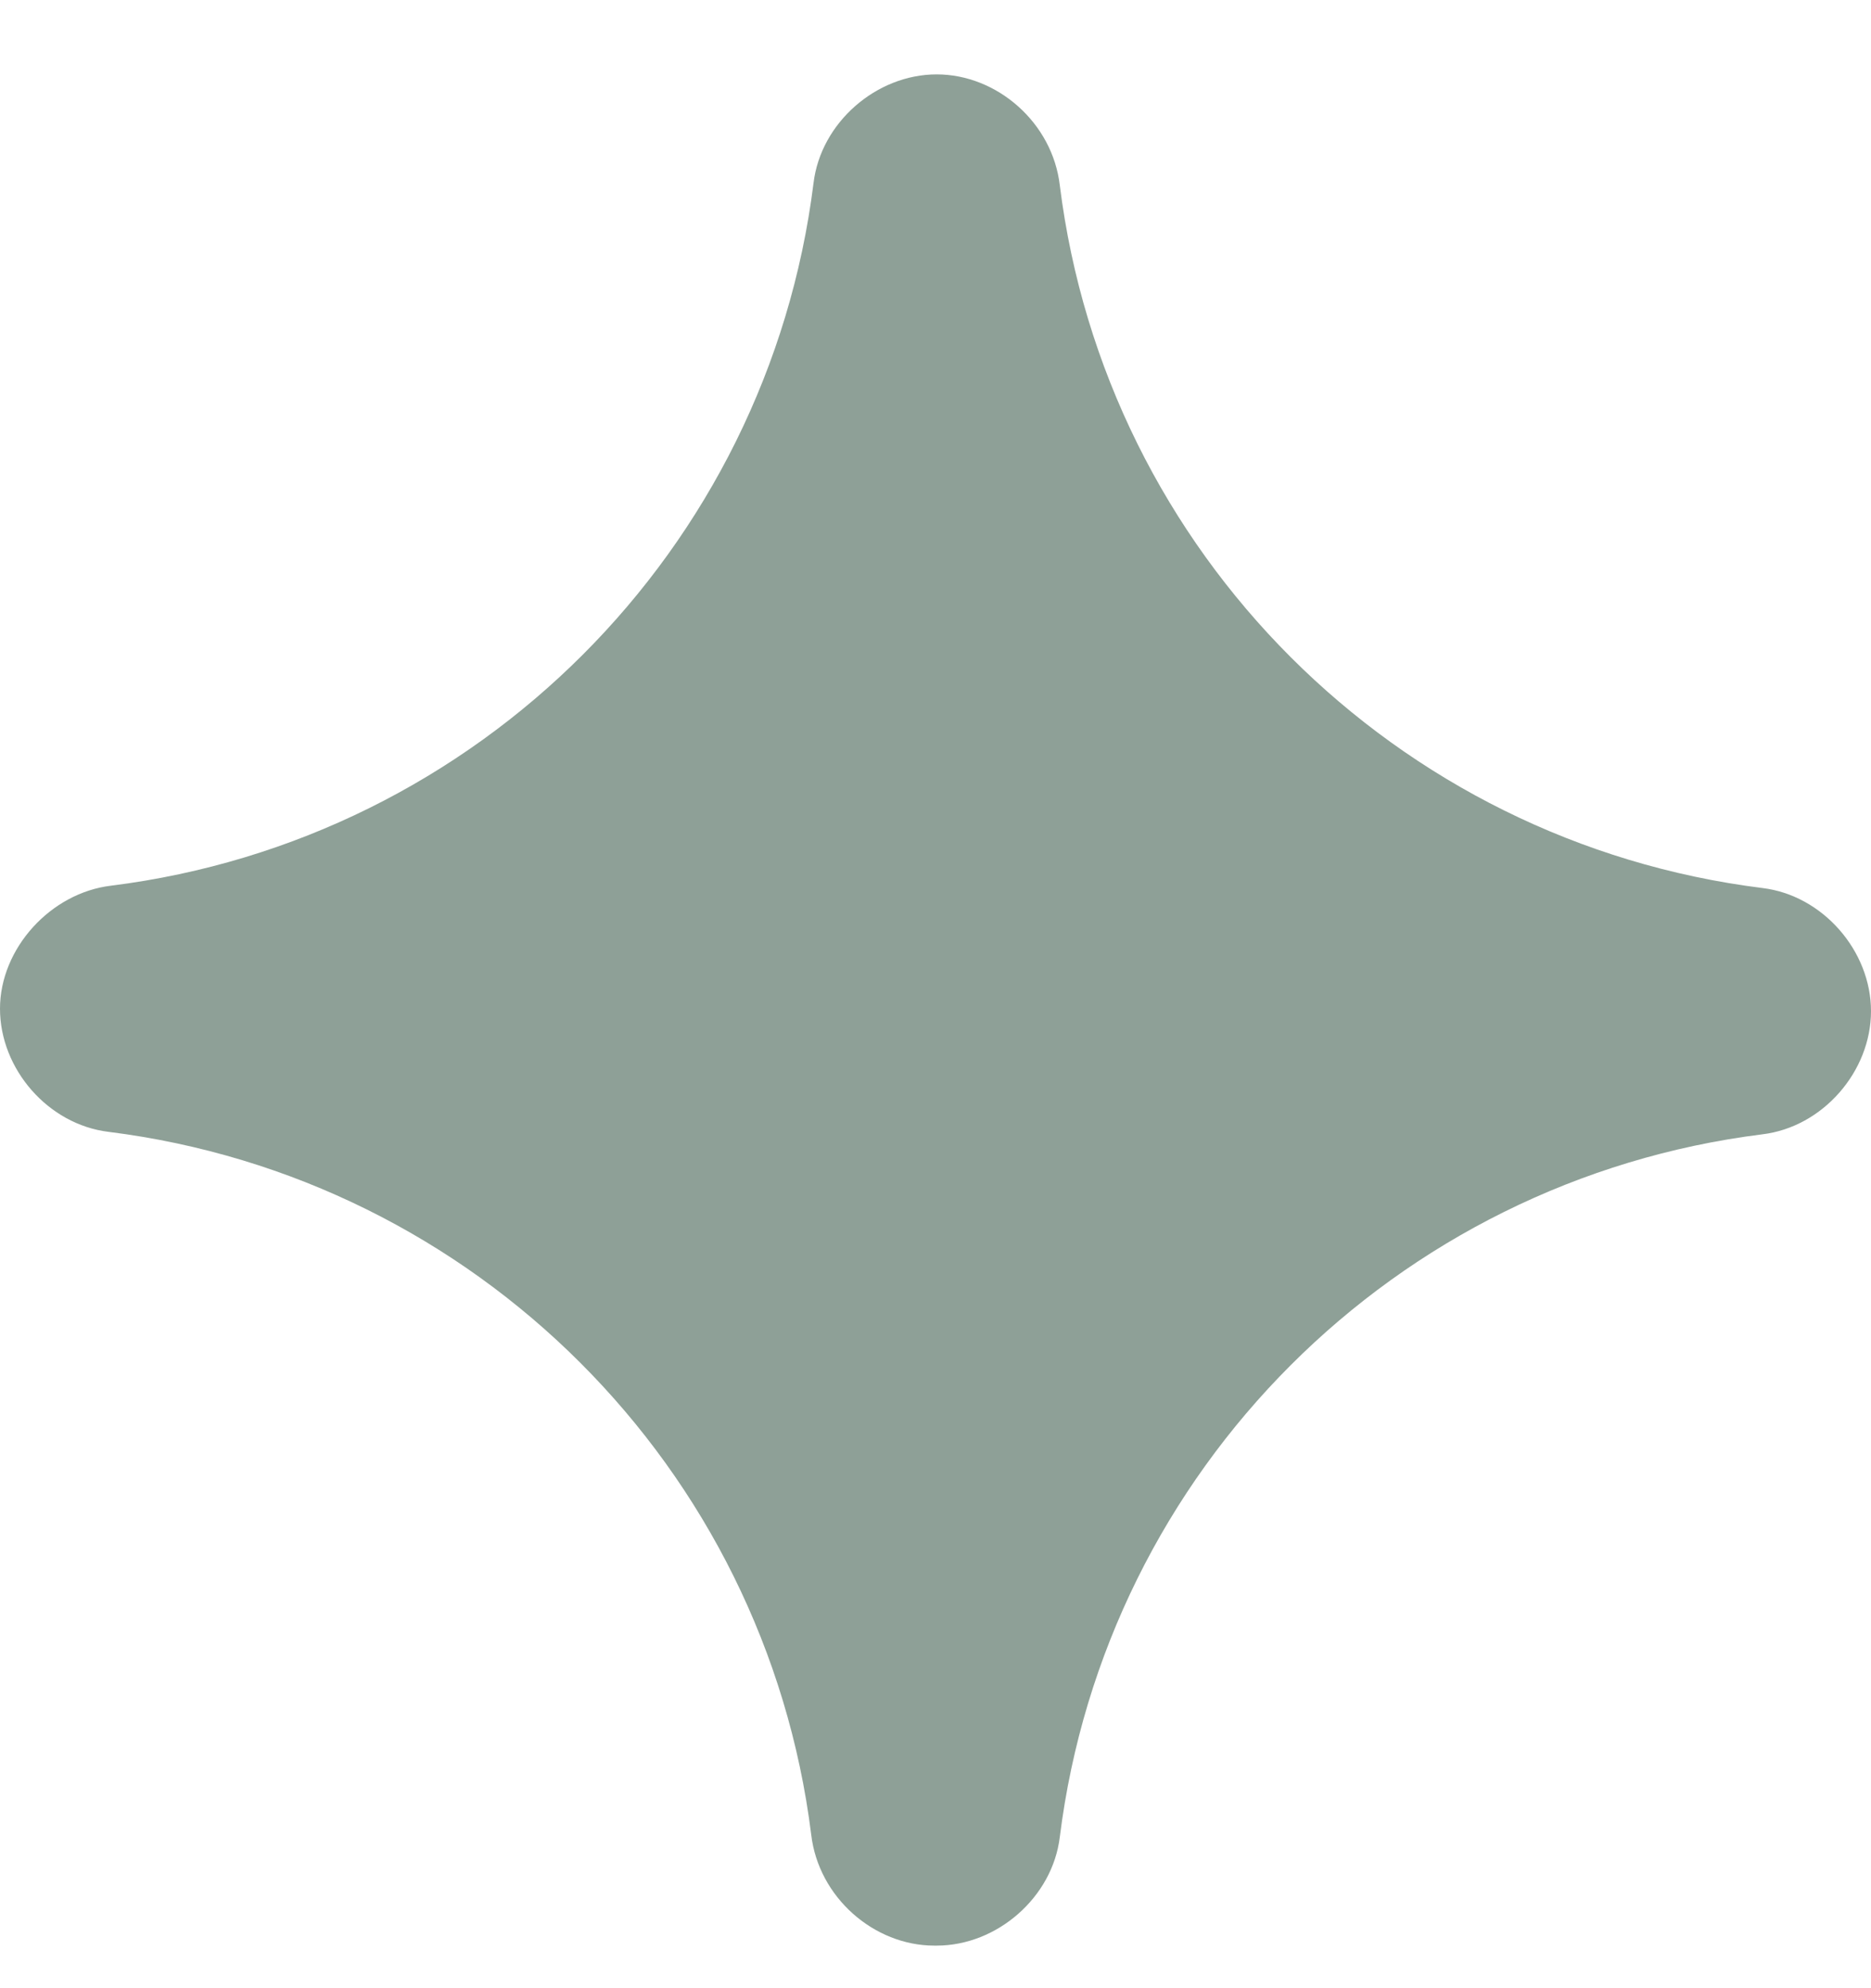
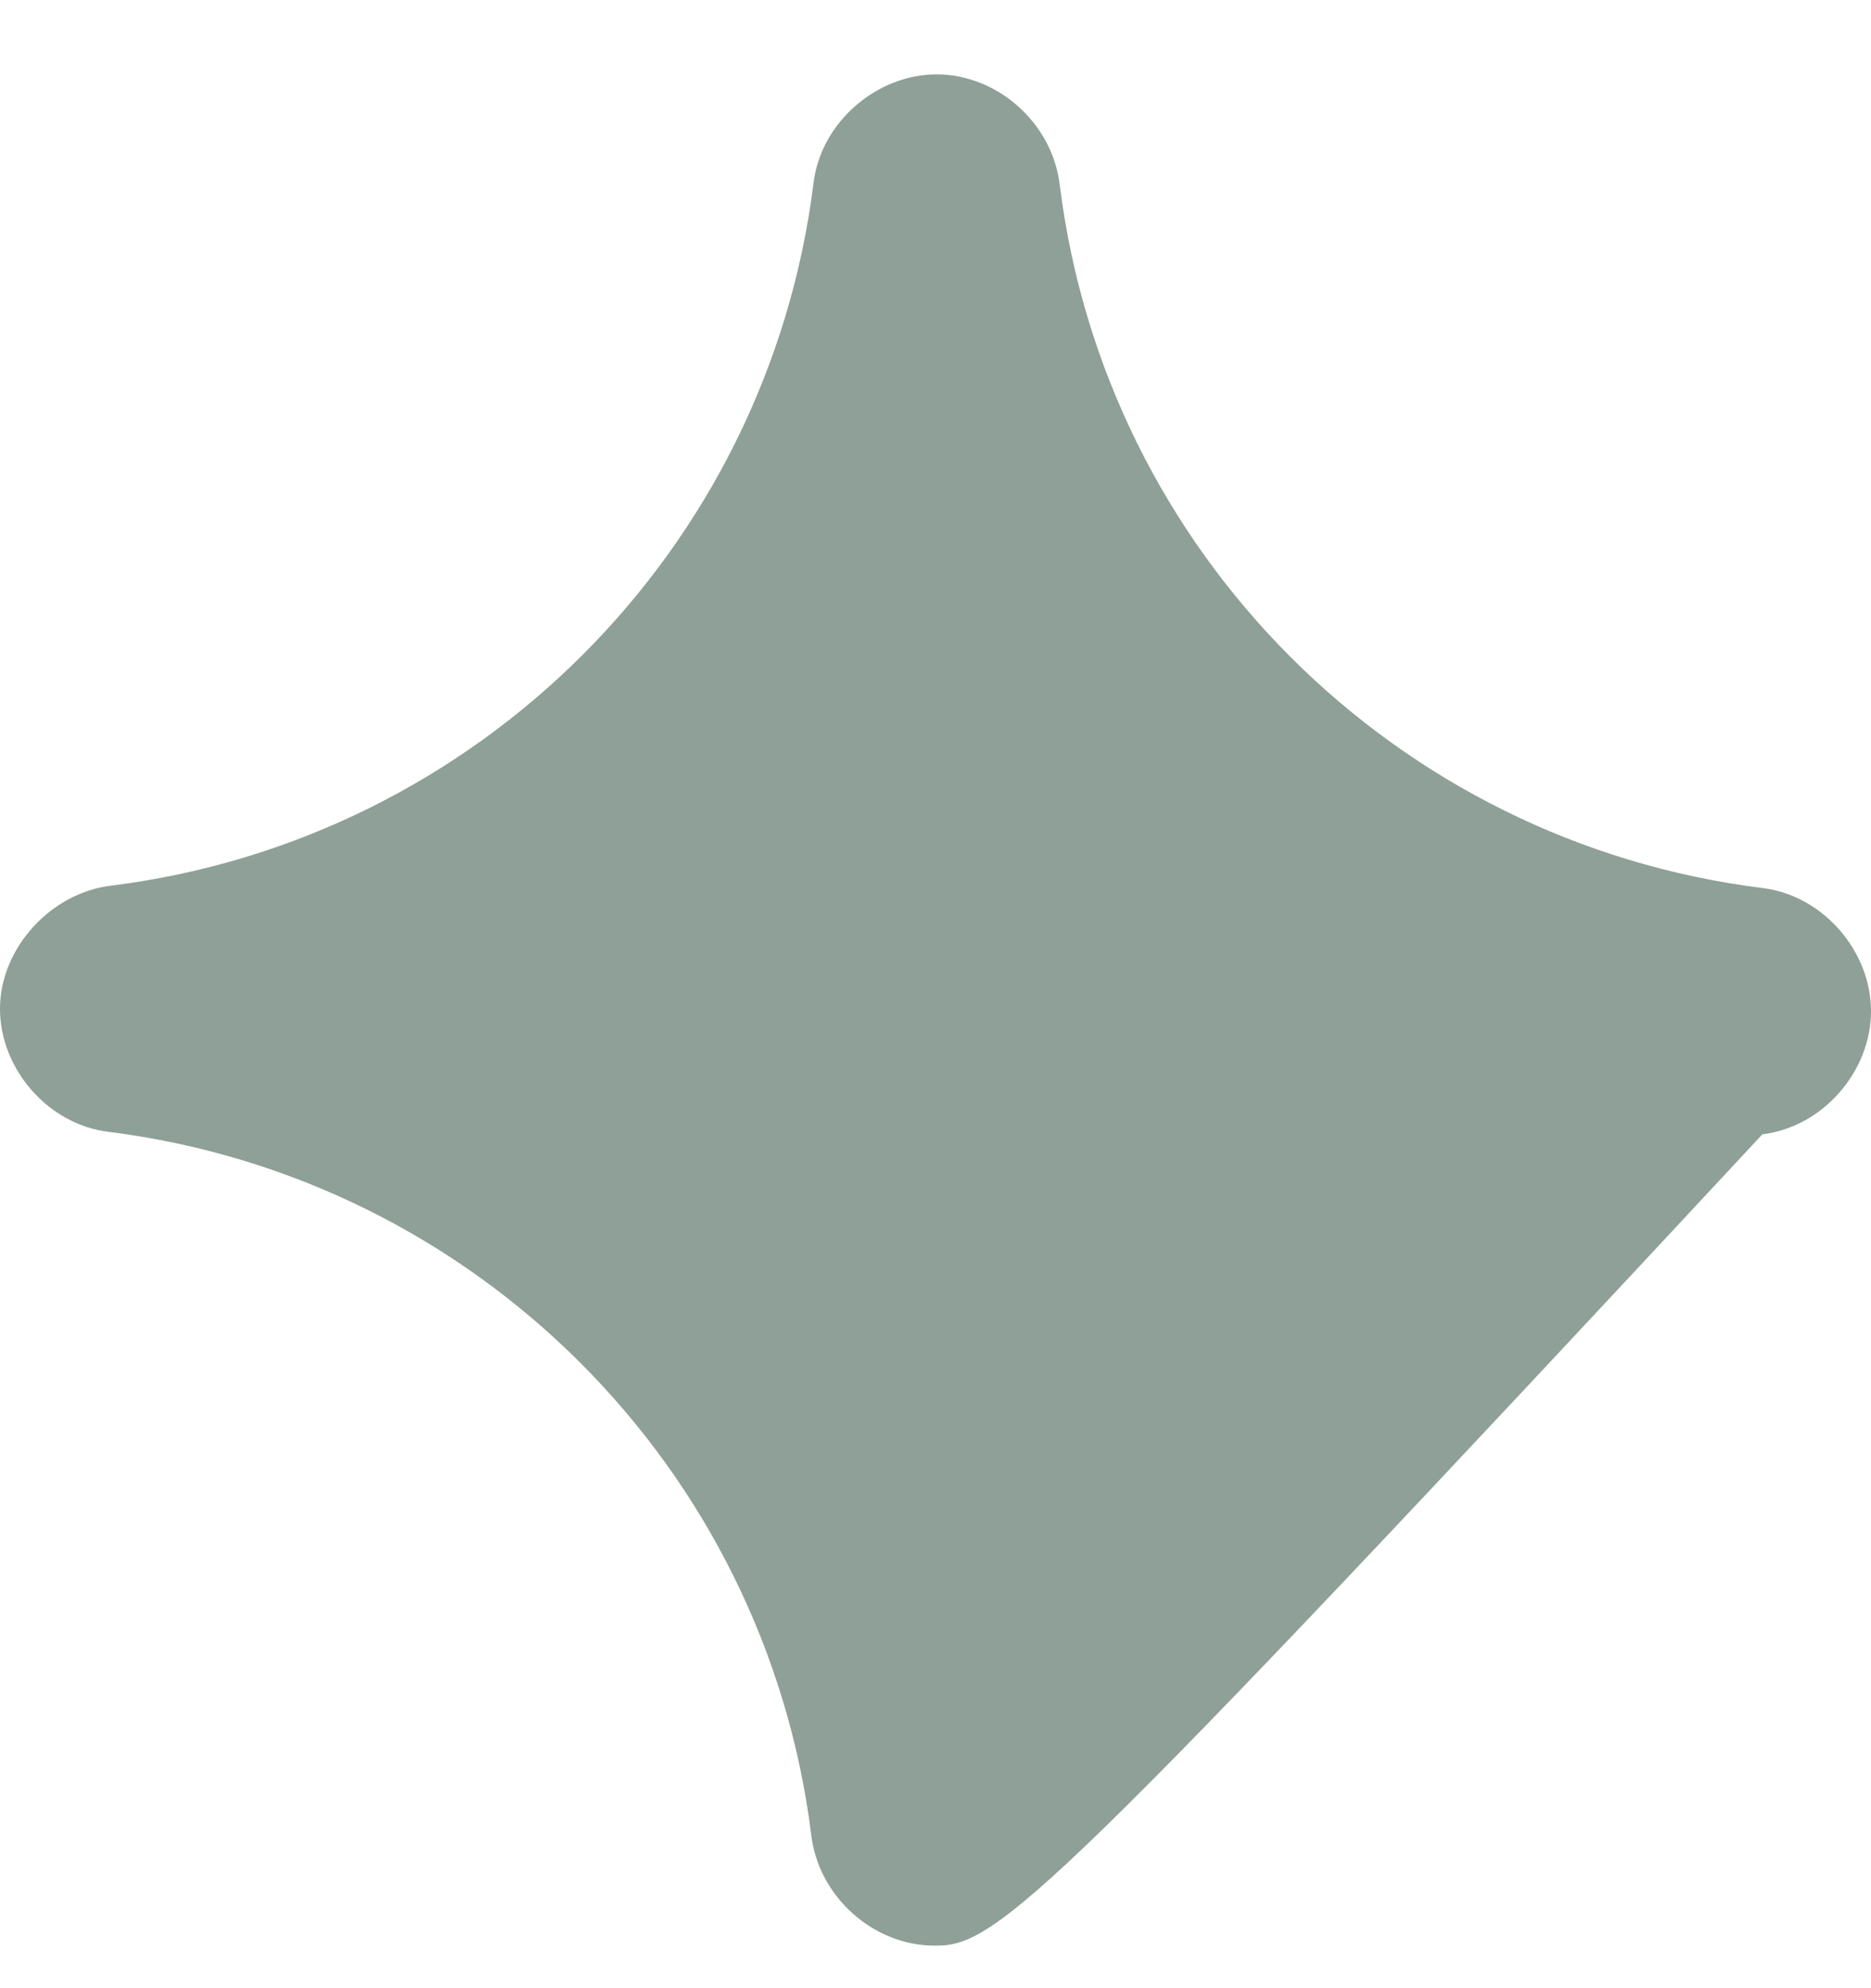
<svg xmlns="http://www.w3.org/2000/svg" width="16" height="17" viewBox="0 0 16 17" fill="none">
-   <path d="M7.99 16.636C7.474 16.636 6.999 16.223 6.937 15.686C6.545 12.548 4.067 10.071 0.929 9.678C0.413 9.616 0 9.142 0 8.625C0 8.109 0.434 7.634 0.95 7.573C4.088 7.18 6.565 4.703 6.957 1.565C7.019 1.049 7.494 0.636 8.01 0.636C8.526 0.636 9.001 1.049 9.063 1.585C9.455 4.723 11.933 7.201 15.071 7.593C15.587 7.655 16 8.13 16 8.646C16 9.162 15.587 9.637 15.071 9.699C11.933 10.091 9.455 12.569 9.063 15.707C9.001 16.223 8.526 16.636 8.01 16.636H7.99Z" fill="#8EA097" />
+   <path d="M7.99 16.636C7.474 16.636 6.999 16.223 6.937 15.686C6.545 12.548 4.067 10.071 0.929 9.678C0.413 9.616 0 9.142 0 8.625C0 8.109 0.434 7.634 0.95 7.573C4.088 7.18 6.565 4.703 6.957 1.565C7.019 1.049 7.494 0.636 8.01 0.636C8.526 0.636 9.001 1.049 9.063 1.585C9.455 4.723 11.933 7.201 15.071 7.593C15.587 7.655 16 8.13 16 8.646C16 9.162 15.587 9.637 15.071 9.699C9.001 16.223 8.526 16.636 8.01 16.636H7.99Z" fill="#8EA097" />
</svg>